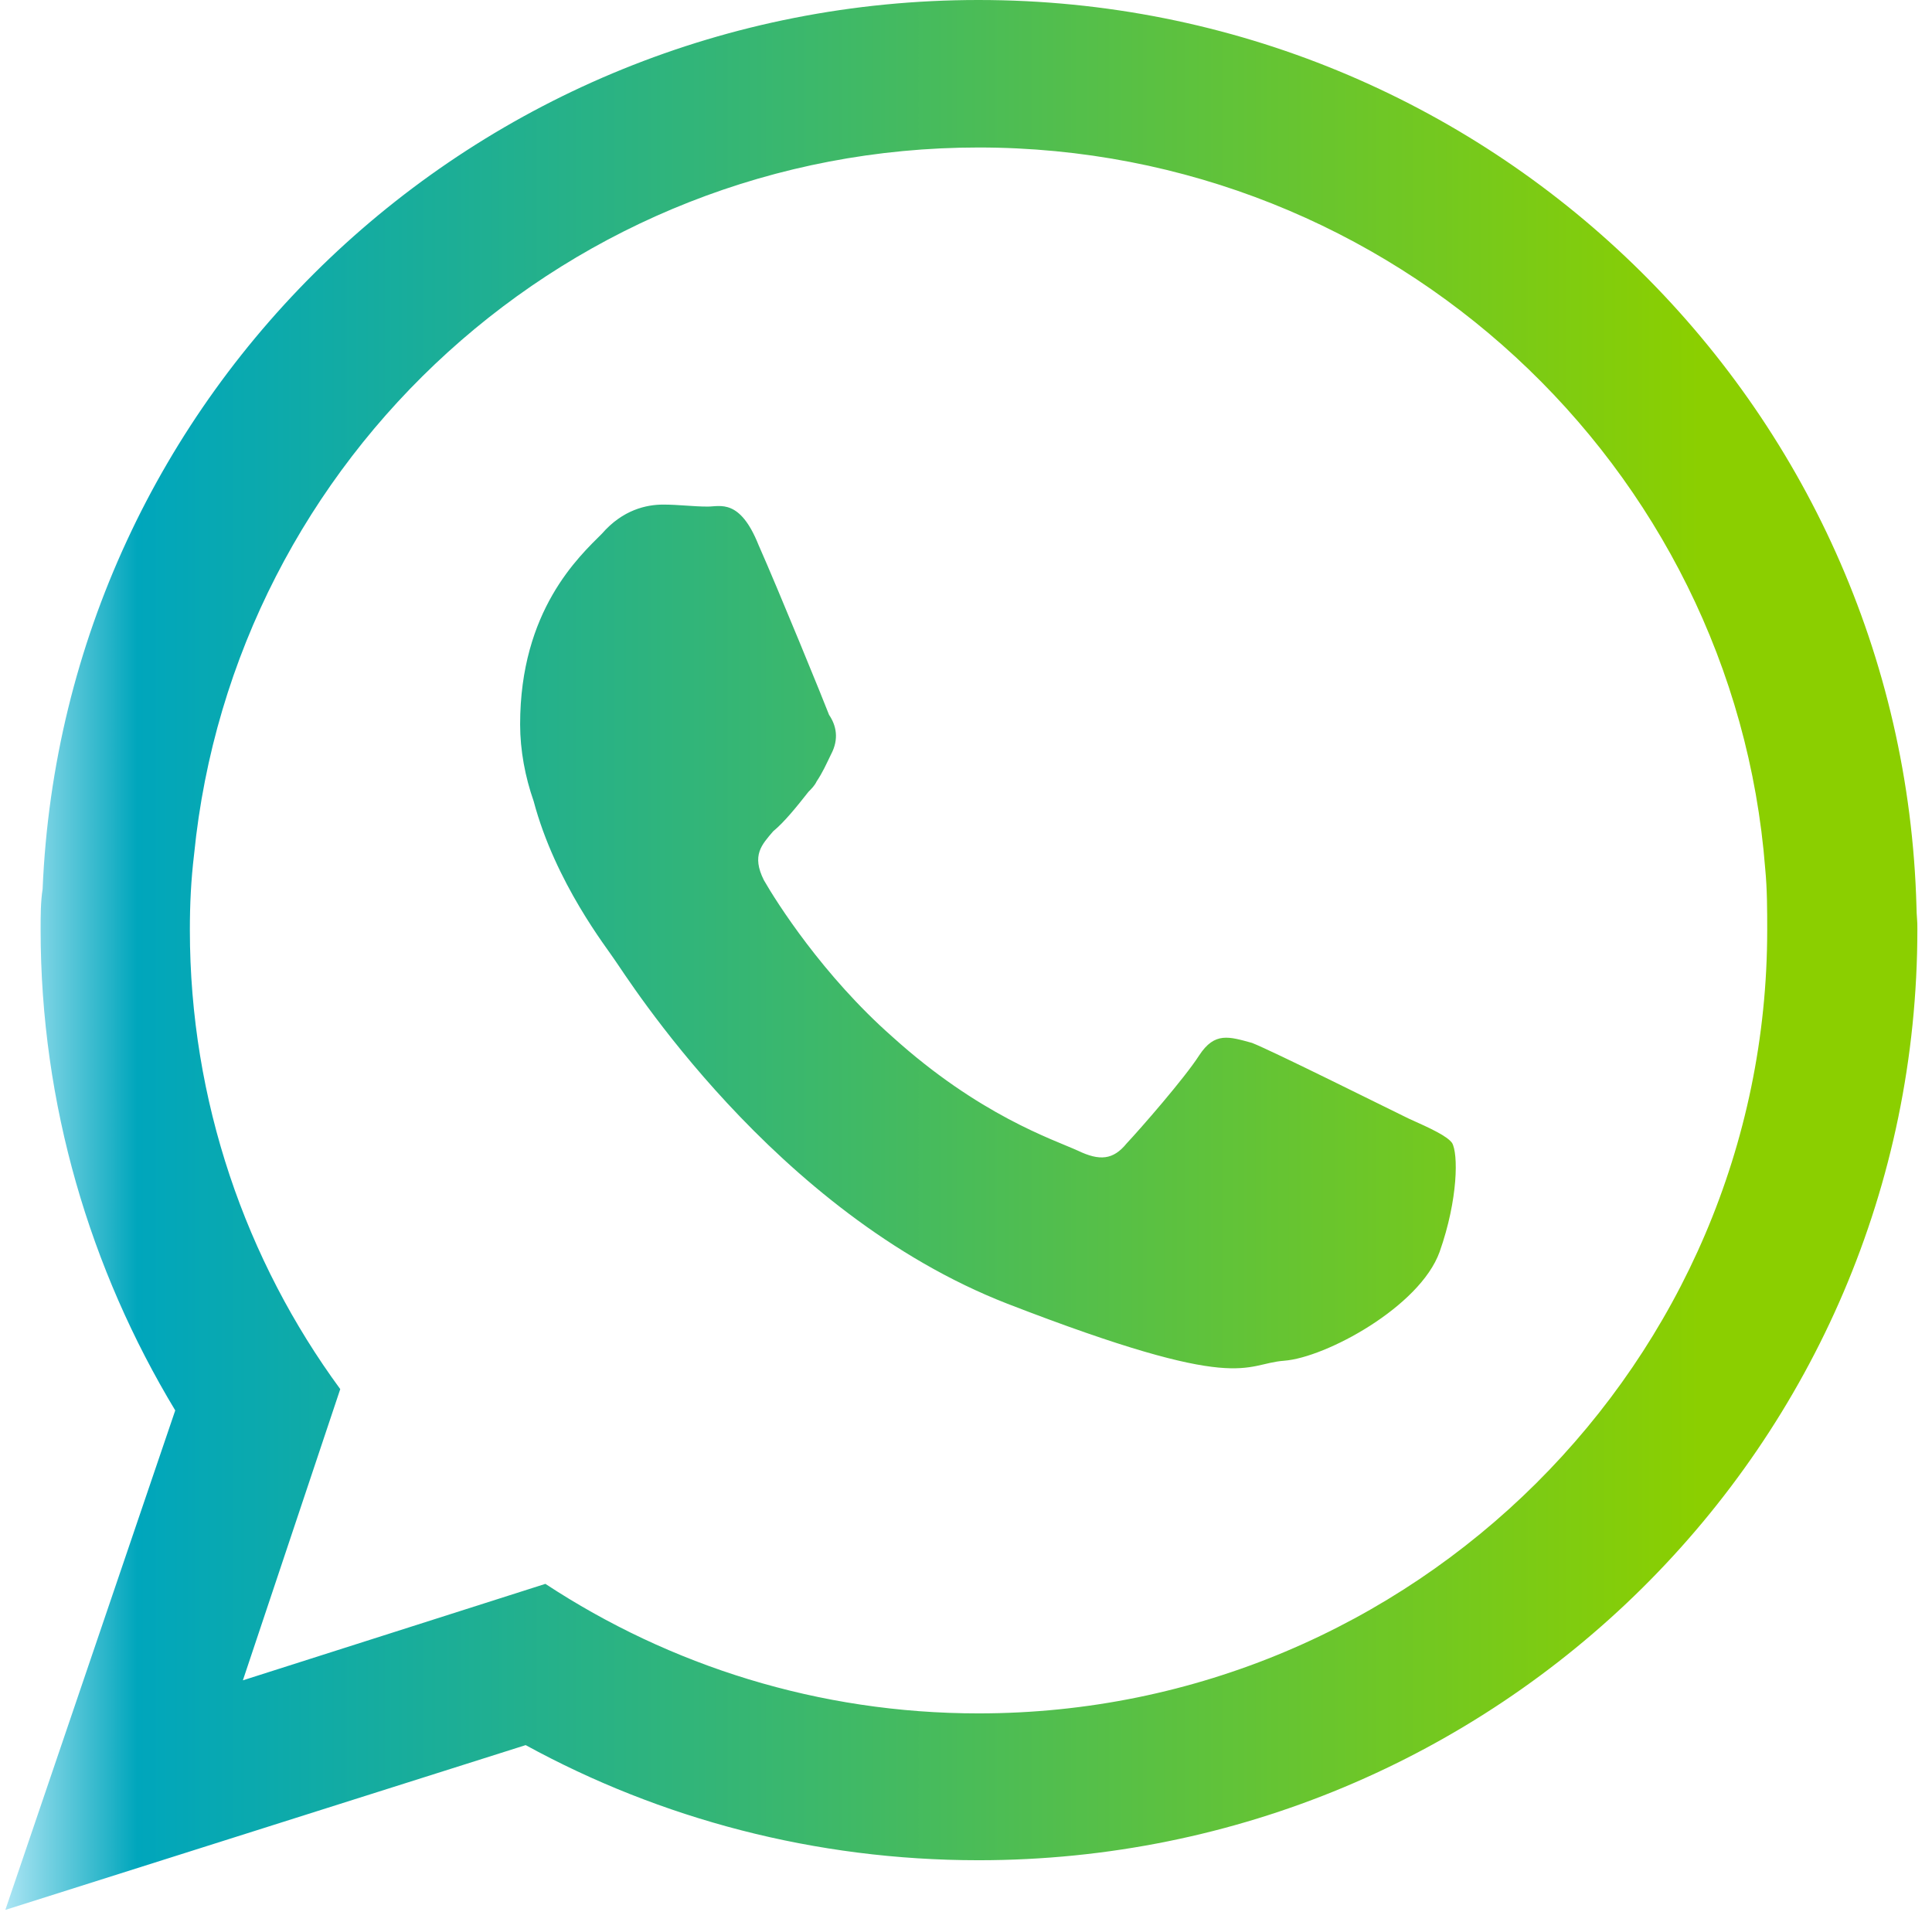
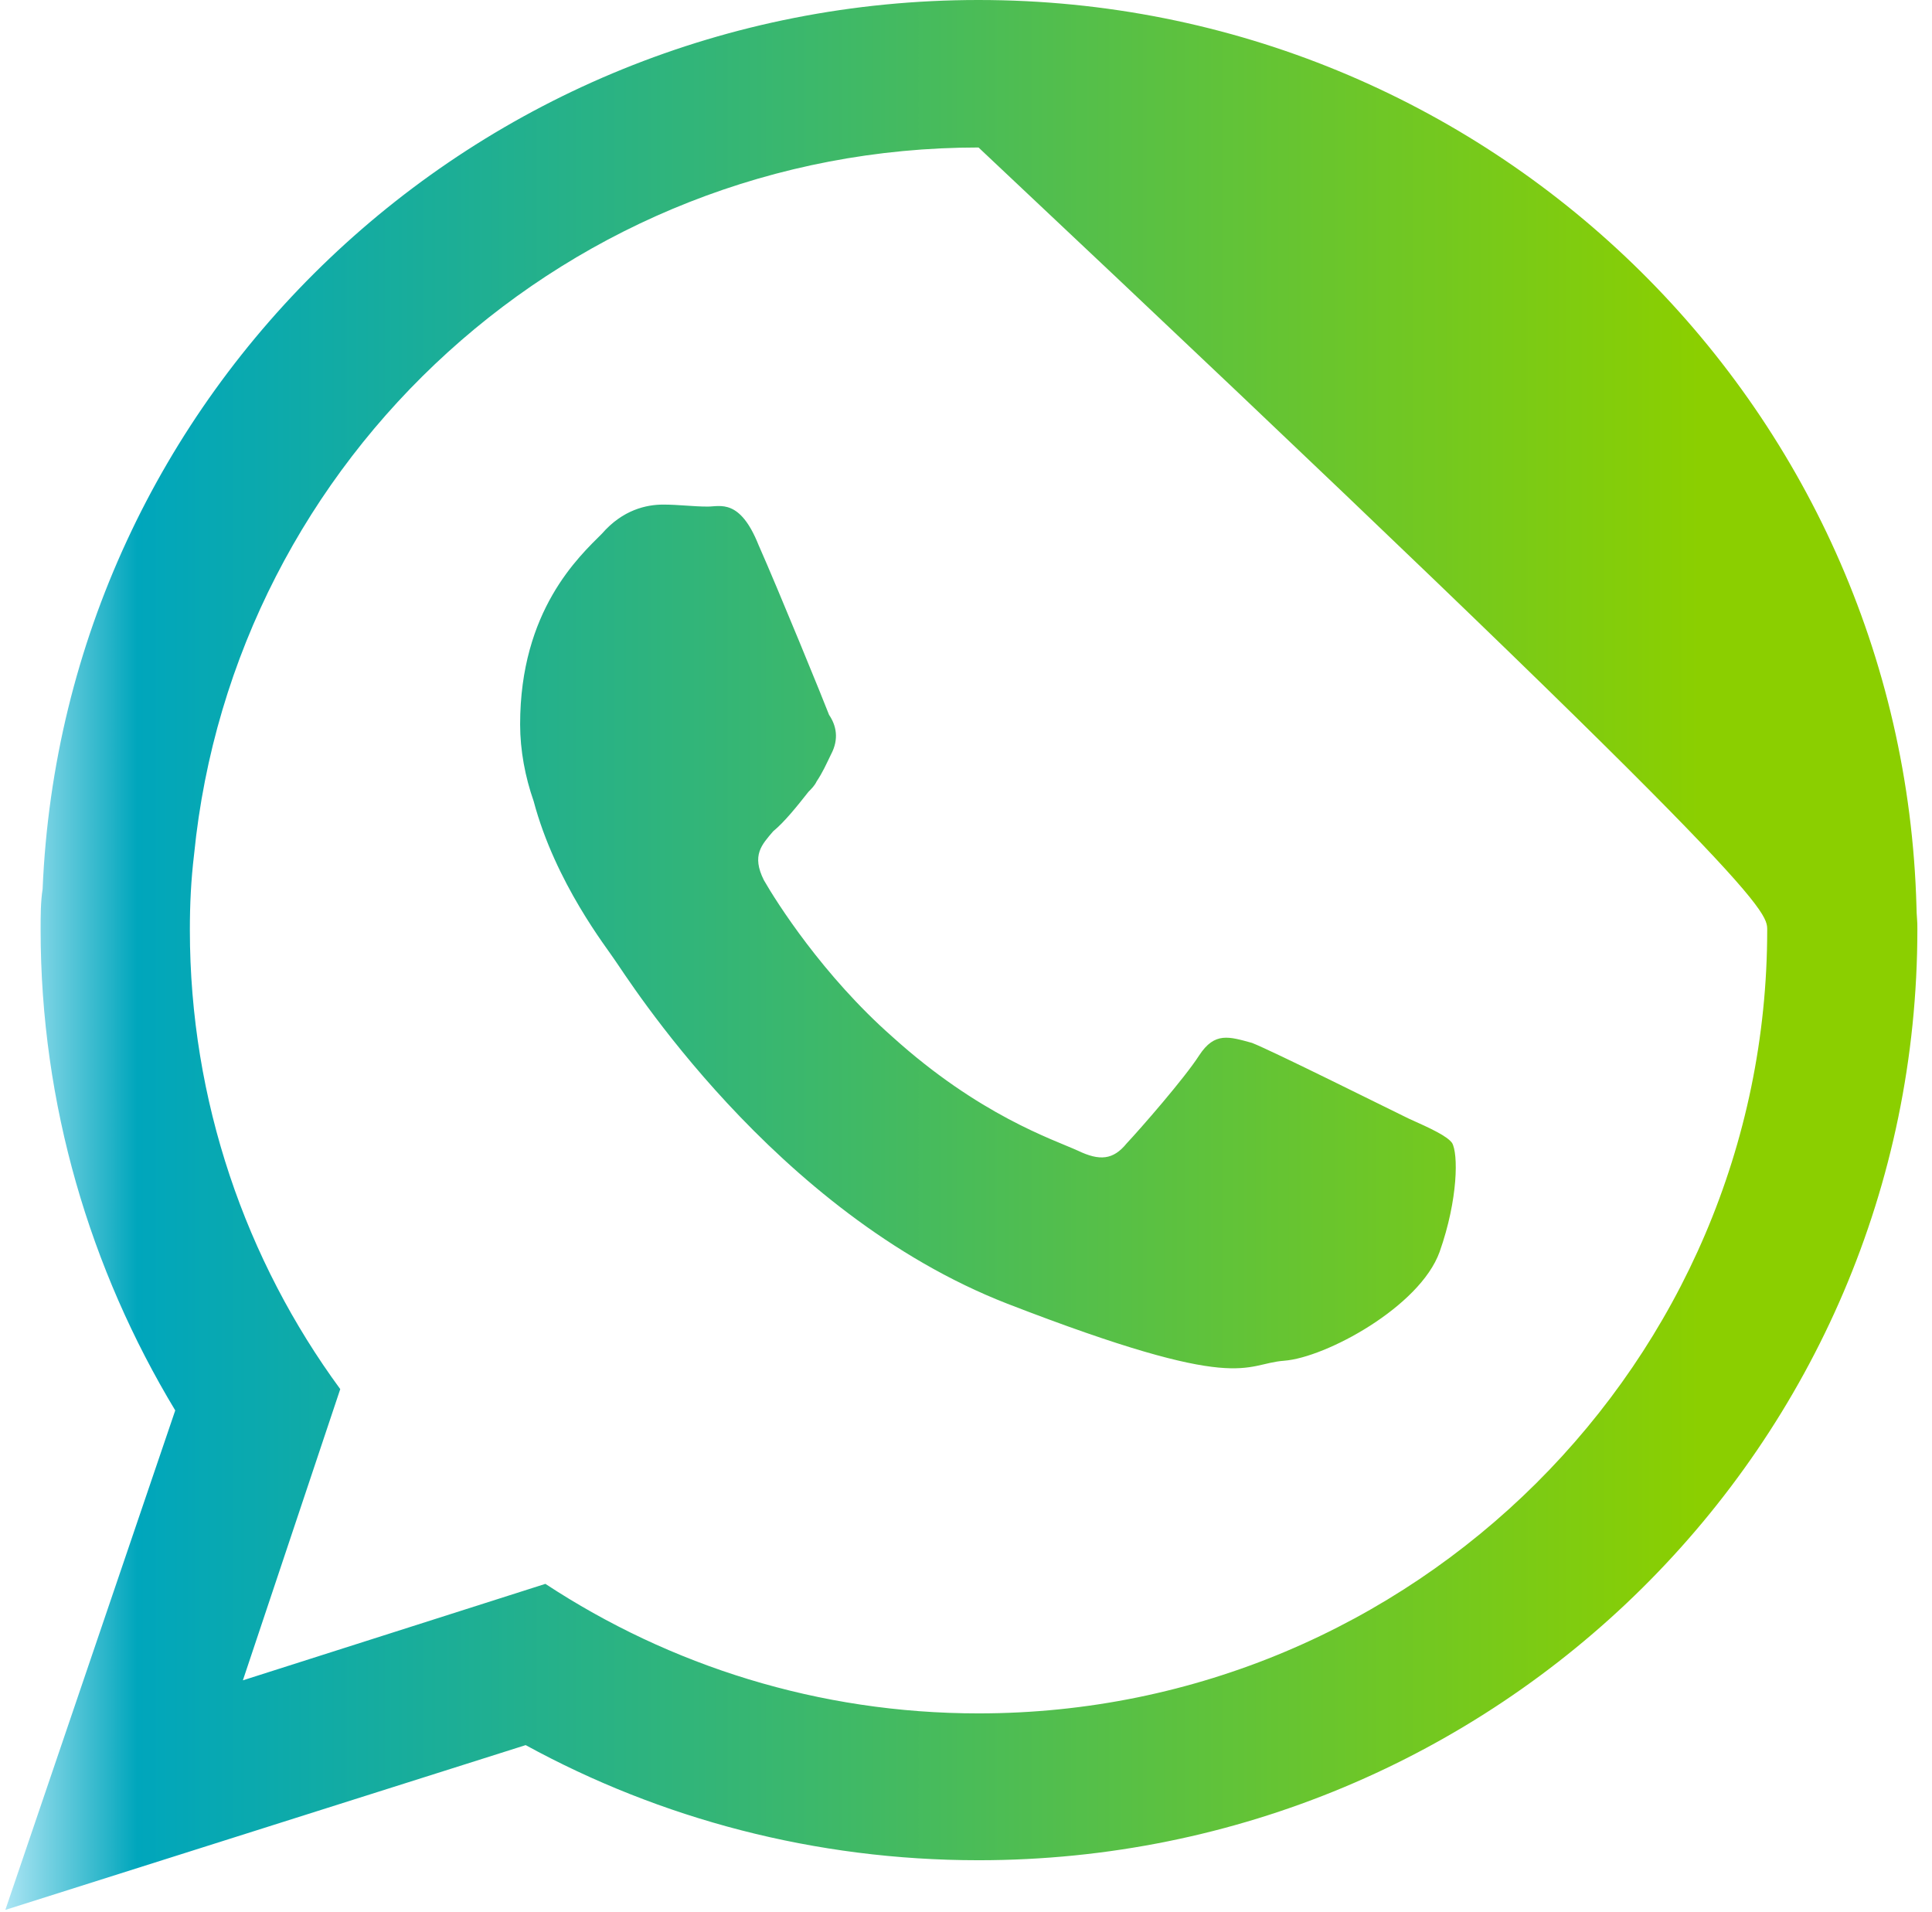
<svg xmlns="http://www.w3.org/2000/svg" width="98" height="97" viewBox="0 0 98 97" fill="none">
-   <path fill-rule="evenodd" clip-rule="evenodd" d="M97.213 46.002C96.526 20.453 75.5 0 49.636 0C24.088 0 3.219 19.924 2.161 45.101C2.06 45.731 2.06 46.474 2.06 47.149C2.06 56.037 4.58 64.395 8.889 71.539L0.271 96.874L26.664 88.516C33.493 92.251 41.334 94.355 49.636 94.355C75.928 94.355 97.258 73.272 97.258 47.138C97.269 46.744 97.213 46.429 97.213 46.002ZM71.45 56.734C70.246 56.149 64.565 53.314 63.508 52.898C62.349 52.583 61.618 52.324 60.83 53.528C60.088 54.687 57.838 57.263 57.151 57.994C56.465 58.838 55.779 58.894 54.676 58.365C53.416 57.792 49.681 56.576 45.26 52.583C41.739 49.478 39.376 45.743 38.746 44.641C38.116 43.38 38.634 42.852 39.219 42.165C39.793 41.693 40.423 40.905 41.008 40.163C41.165 40.005 41.323 39.848 41.424 39.634C41.739 39.161 41.897 38.79 42.155 38.261C42.572 37.474 42.414 36.788 42.054 36.259C41.84 35.685 39.478 29.902 38.476 27.641C37.531 25.279 36.53 25.695 35.9 25.695C35.158 25.695 34.426 25.594 33.639 25.594C32.795 25.594 31.591 25.853 30.534 27.068C29.375 28.227 26.383 30.96 26.383 36.743C26.383 38.059 26.641 39.42 27.069 40.635C28.171 44.787 30.804 48.105 31.175 48.679C31.749 49.467 39.219 61.504 51.099 66.128C63.035 70.751 63.035 69.177 65.139 69.019C67.243 68.862 72.024 66.285 73.025 63.495C73.97 60.818 73.97 58.5 73.655 57.971C73.397 57.623 72.609 57.252 71.45 56.734ZM49.636 86.907C41.536 86.907 33.977 84.488 27.665 80.337L12.32 85.23L17.259 70.459C12.478 63.945 9.631 55.846 9.631 47.172C9.631 45.855 9.688 44.652 9.845 43.335C11.848 23.198 28.925 7.481 49.636 7.481C70.663 7.481 87.954 23.625 89.54 44.066C89.641 45.113 89.641 46.171 89.641 47.172C89.641 69.031 71.72 86.907 49.636 86.907Z" fill="url(#paint0_linear_299_538)" />
+   <path fill-rule="evenodd" clip-rule="evenodd" d="M97.213 46.002C96.526 20.453 75.5 0 49.636 0C24.088 0 3.219 19.924 2.161 45.101C2.06 45.731 2.06 46.474 2.06 47.149C2.06 56.037 4.58 64.395 8.889 71.539L0.271 96.874L26.664 88.516C33.493 92.251 41.334 94.355 49.636 94.355C75.928 94.355 97.258 73.272 97.258 47.138C97.269 46.744 97.213 46.429 97.213 46.002ZM71.45 56.734C70.246 56.149 64.565 53.314 63.508 52.898C62.349 52.583 61.618 52.324 60.83 53.528C60.088 54.687 57.838 57.263 57.151 57.994C56.465 58.838 55.779 58.894 54.676 58.365C53.416 57.792 49.681 56.576 45.26 52.583C41.739 49.478 39.376 45.743 38.746 44.641C38.116 43.38 38.634 42.852 39.219 42.165C39.793 41.693 40.423 40.905 41.008 40.163C41.165 40.005 41.323 39.848 41.424 39.634C41.739 39.161 41.897 38.79 42.155 38.261C42.572 37.474 42.414 36.788 42.054 36.259C41.84 35.685 39.478 29.902 38.476 27.641C37.531 25.279 36.53 25.695 35.9 25.695C35.158 25.695 34.426 25.594 33.639 25.594C32.795 25.594 31.591 25.853 30.534 27.068C29.375 28.227 26.383 30.96 26.383 36.743C26.383 38.059 26.641 39.42 27.069 40.635C28.171 44.787 30.804 48.105 31.175 48.679C31.749 49.467 39.219 61.504 51.099 66.128C63.035 70.751 63.035 69.177 65.139 69.019C67.243 68.862 72.024 66.285 73.025 63.495C73.97 60.818 73.97 58.5 73.655 57.971C73.397 57.623 72.609 57.252 71.45 56.734ZM49.636 86.907C41.536 86.907 33.977 84.488 27.665 80.337L12.32 85.23L17.259 70.459C12.478 63.945 9.631 55.846 9.631 47.172C9.631 45.855 9.688 44.652 9.845 43.335C11.848 23.198 28.925 7.481 49.636 7.481C89.641 45.113 89.641 46.171 89.641 47.172C89.641 69.031 71.72 86.907 49.636 86.907Z" fill="url(#paint0_linear_299_538)" />
  <defs>
    <linearGradient id="paint0_linear_299_538" x1="0.275" y1="48.452" x2="97.265" y2="48.452" gradientUnits="userSpaceOnUse">
      <stop stop-color="#ACE5F4" />
      <stop offset="0.069" stop-color="#00A6BC" />
      <stop offset="0.886" stop-color="#8BCF00" />
    </linearGradient>
  </defs>
</svg>